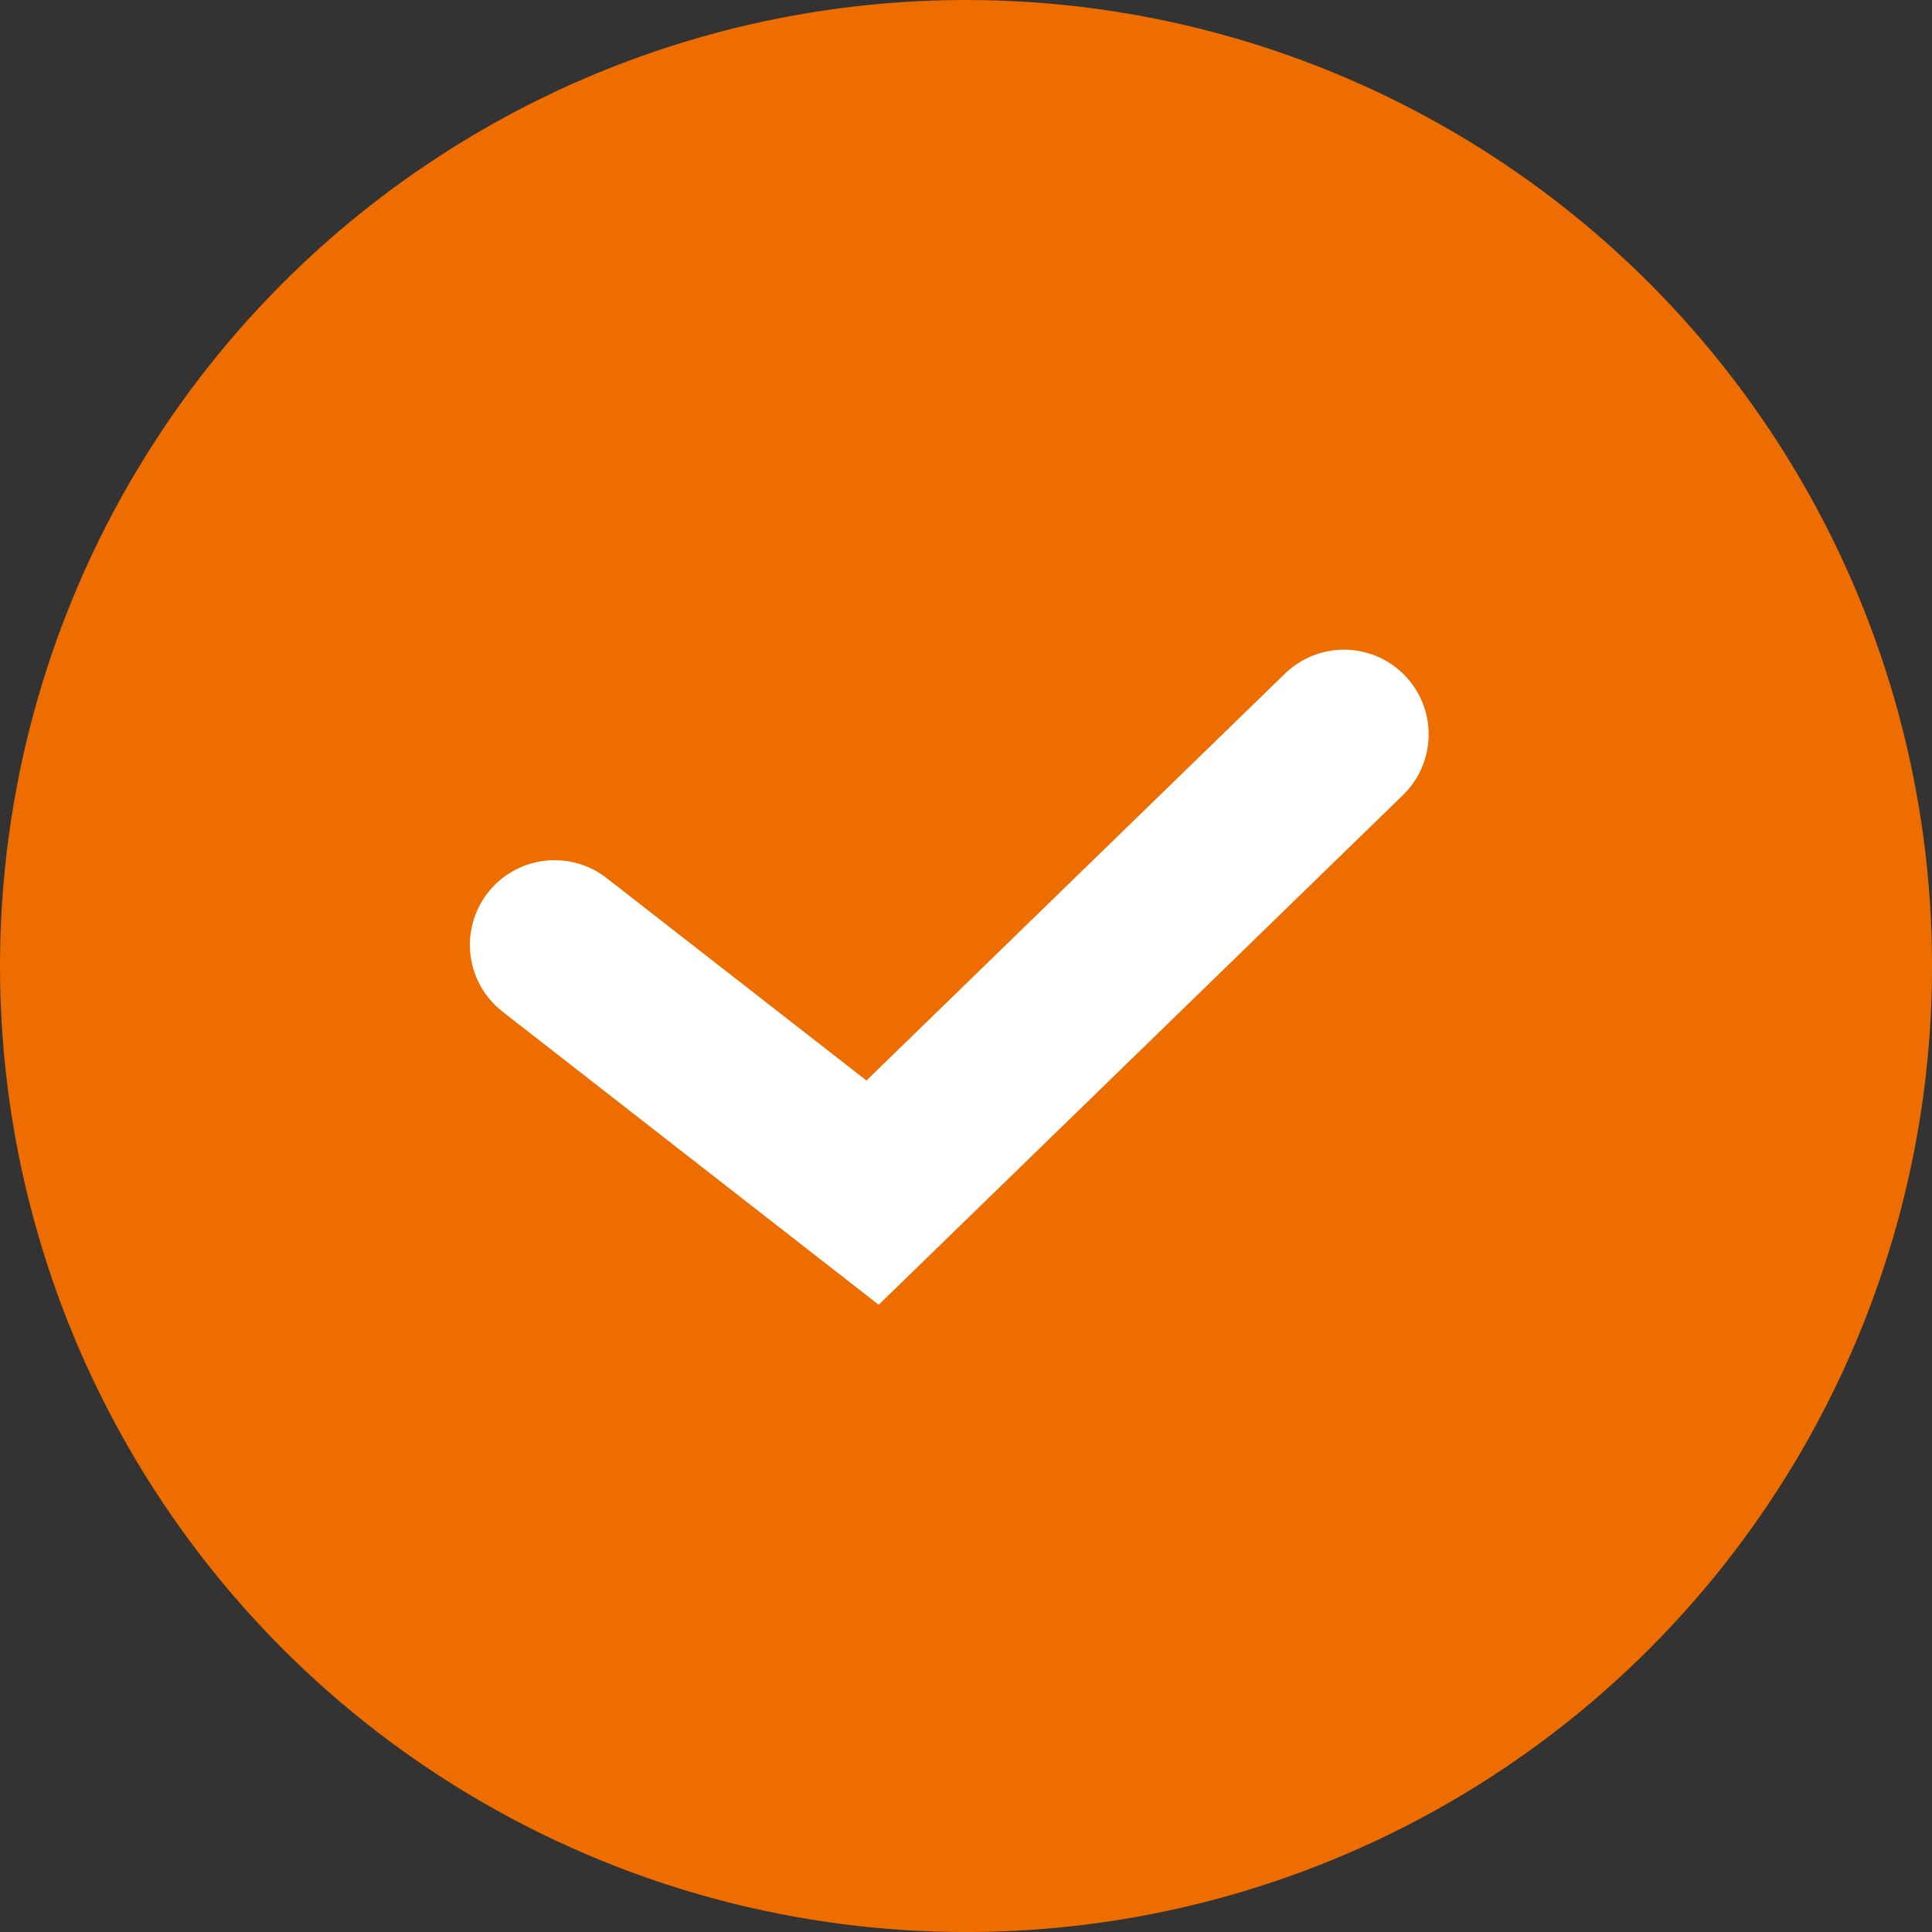
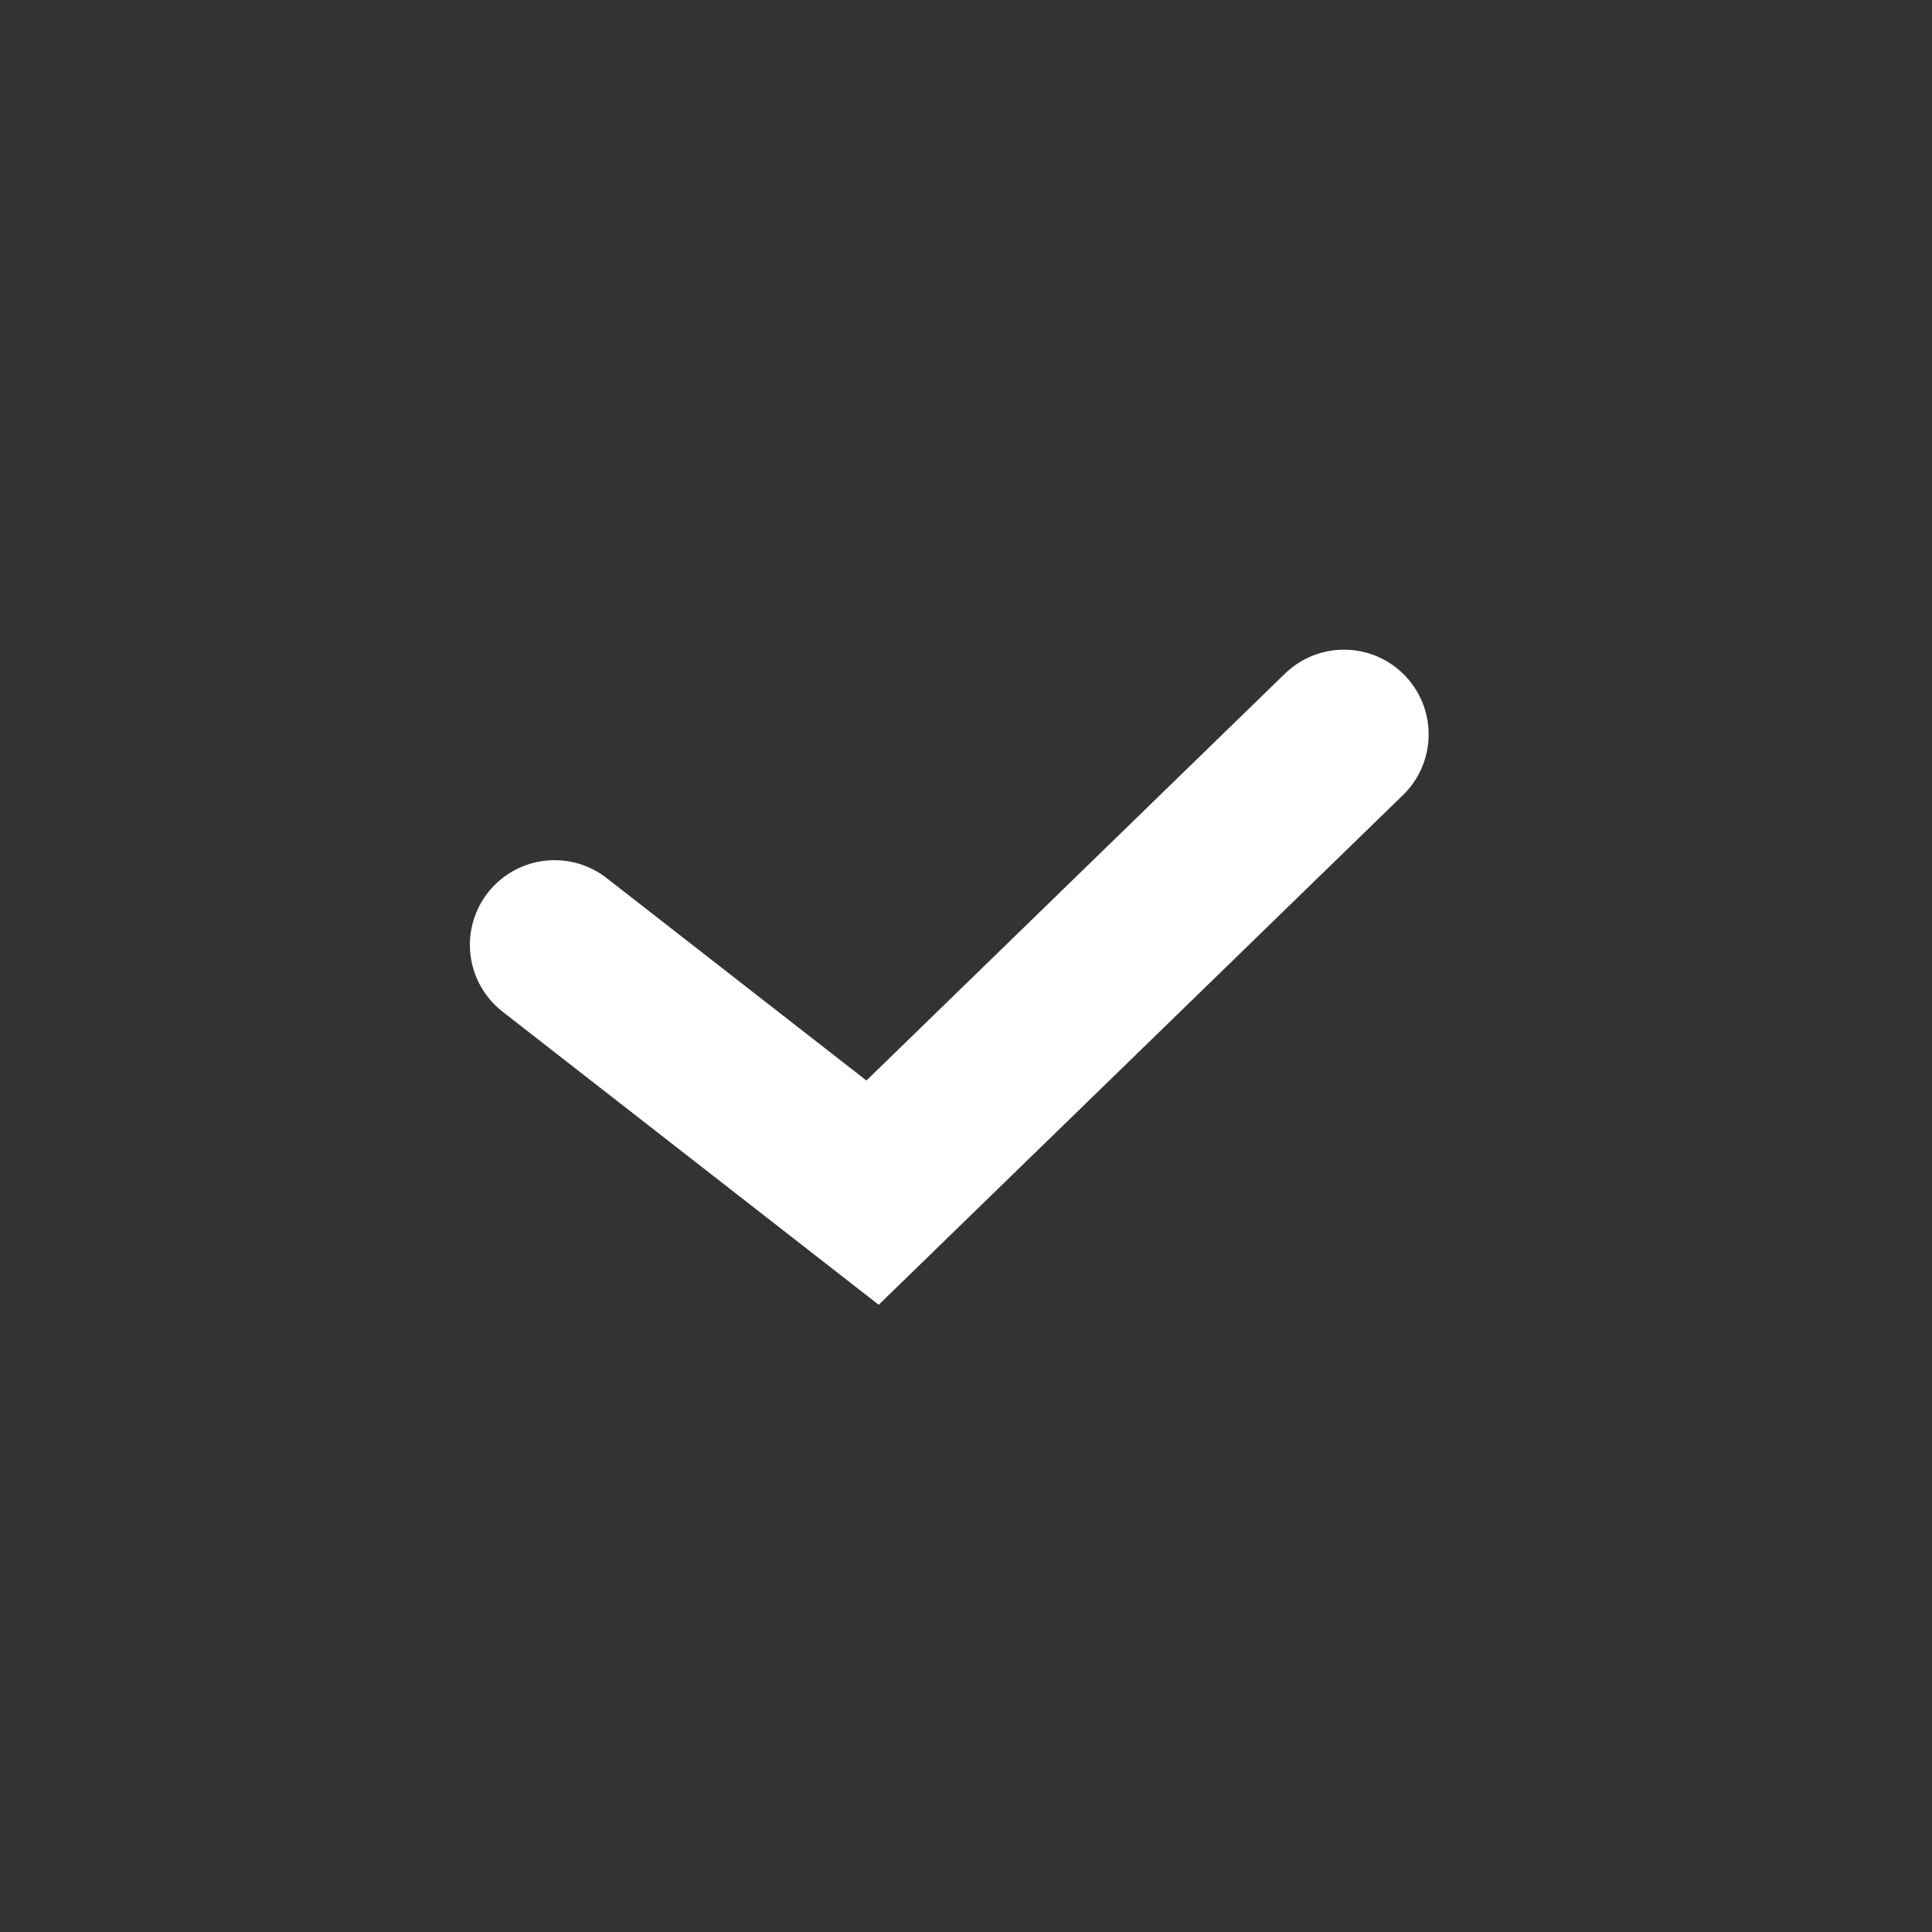
<svg xmlns="http://www.w3.org/2000/svg" width="57.041" height="57.041" viewBox="0 0 57.041 57.041">
  <rect x="0" y="0" width="57.041" height="57.041" fill="#333333" stroke="none" />
  <defs>
    <clipPath id="a">
      <rect width="57.041" height="57.041" fill="none" />
    </clipPath>
  </defs>
  <g clip-path="url(#a)">
    <g transform="translate(-151.769 -1045.909)">
-       <circle cx="28.521" cy="28.521" r="28.521" transform="translate(151.769 1045.909)" fill="#ed6d00" />
      <path d="M11716,19737.883l9.389,7.316,13.918-13.531" transform="translate(-11547.858 -18664.078)" fill="none" stroke="#fff" stroke-linecap="round" stroke-width="5" />
    </g>
  </g>
</svg>